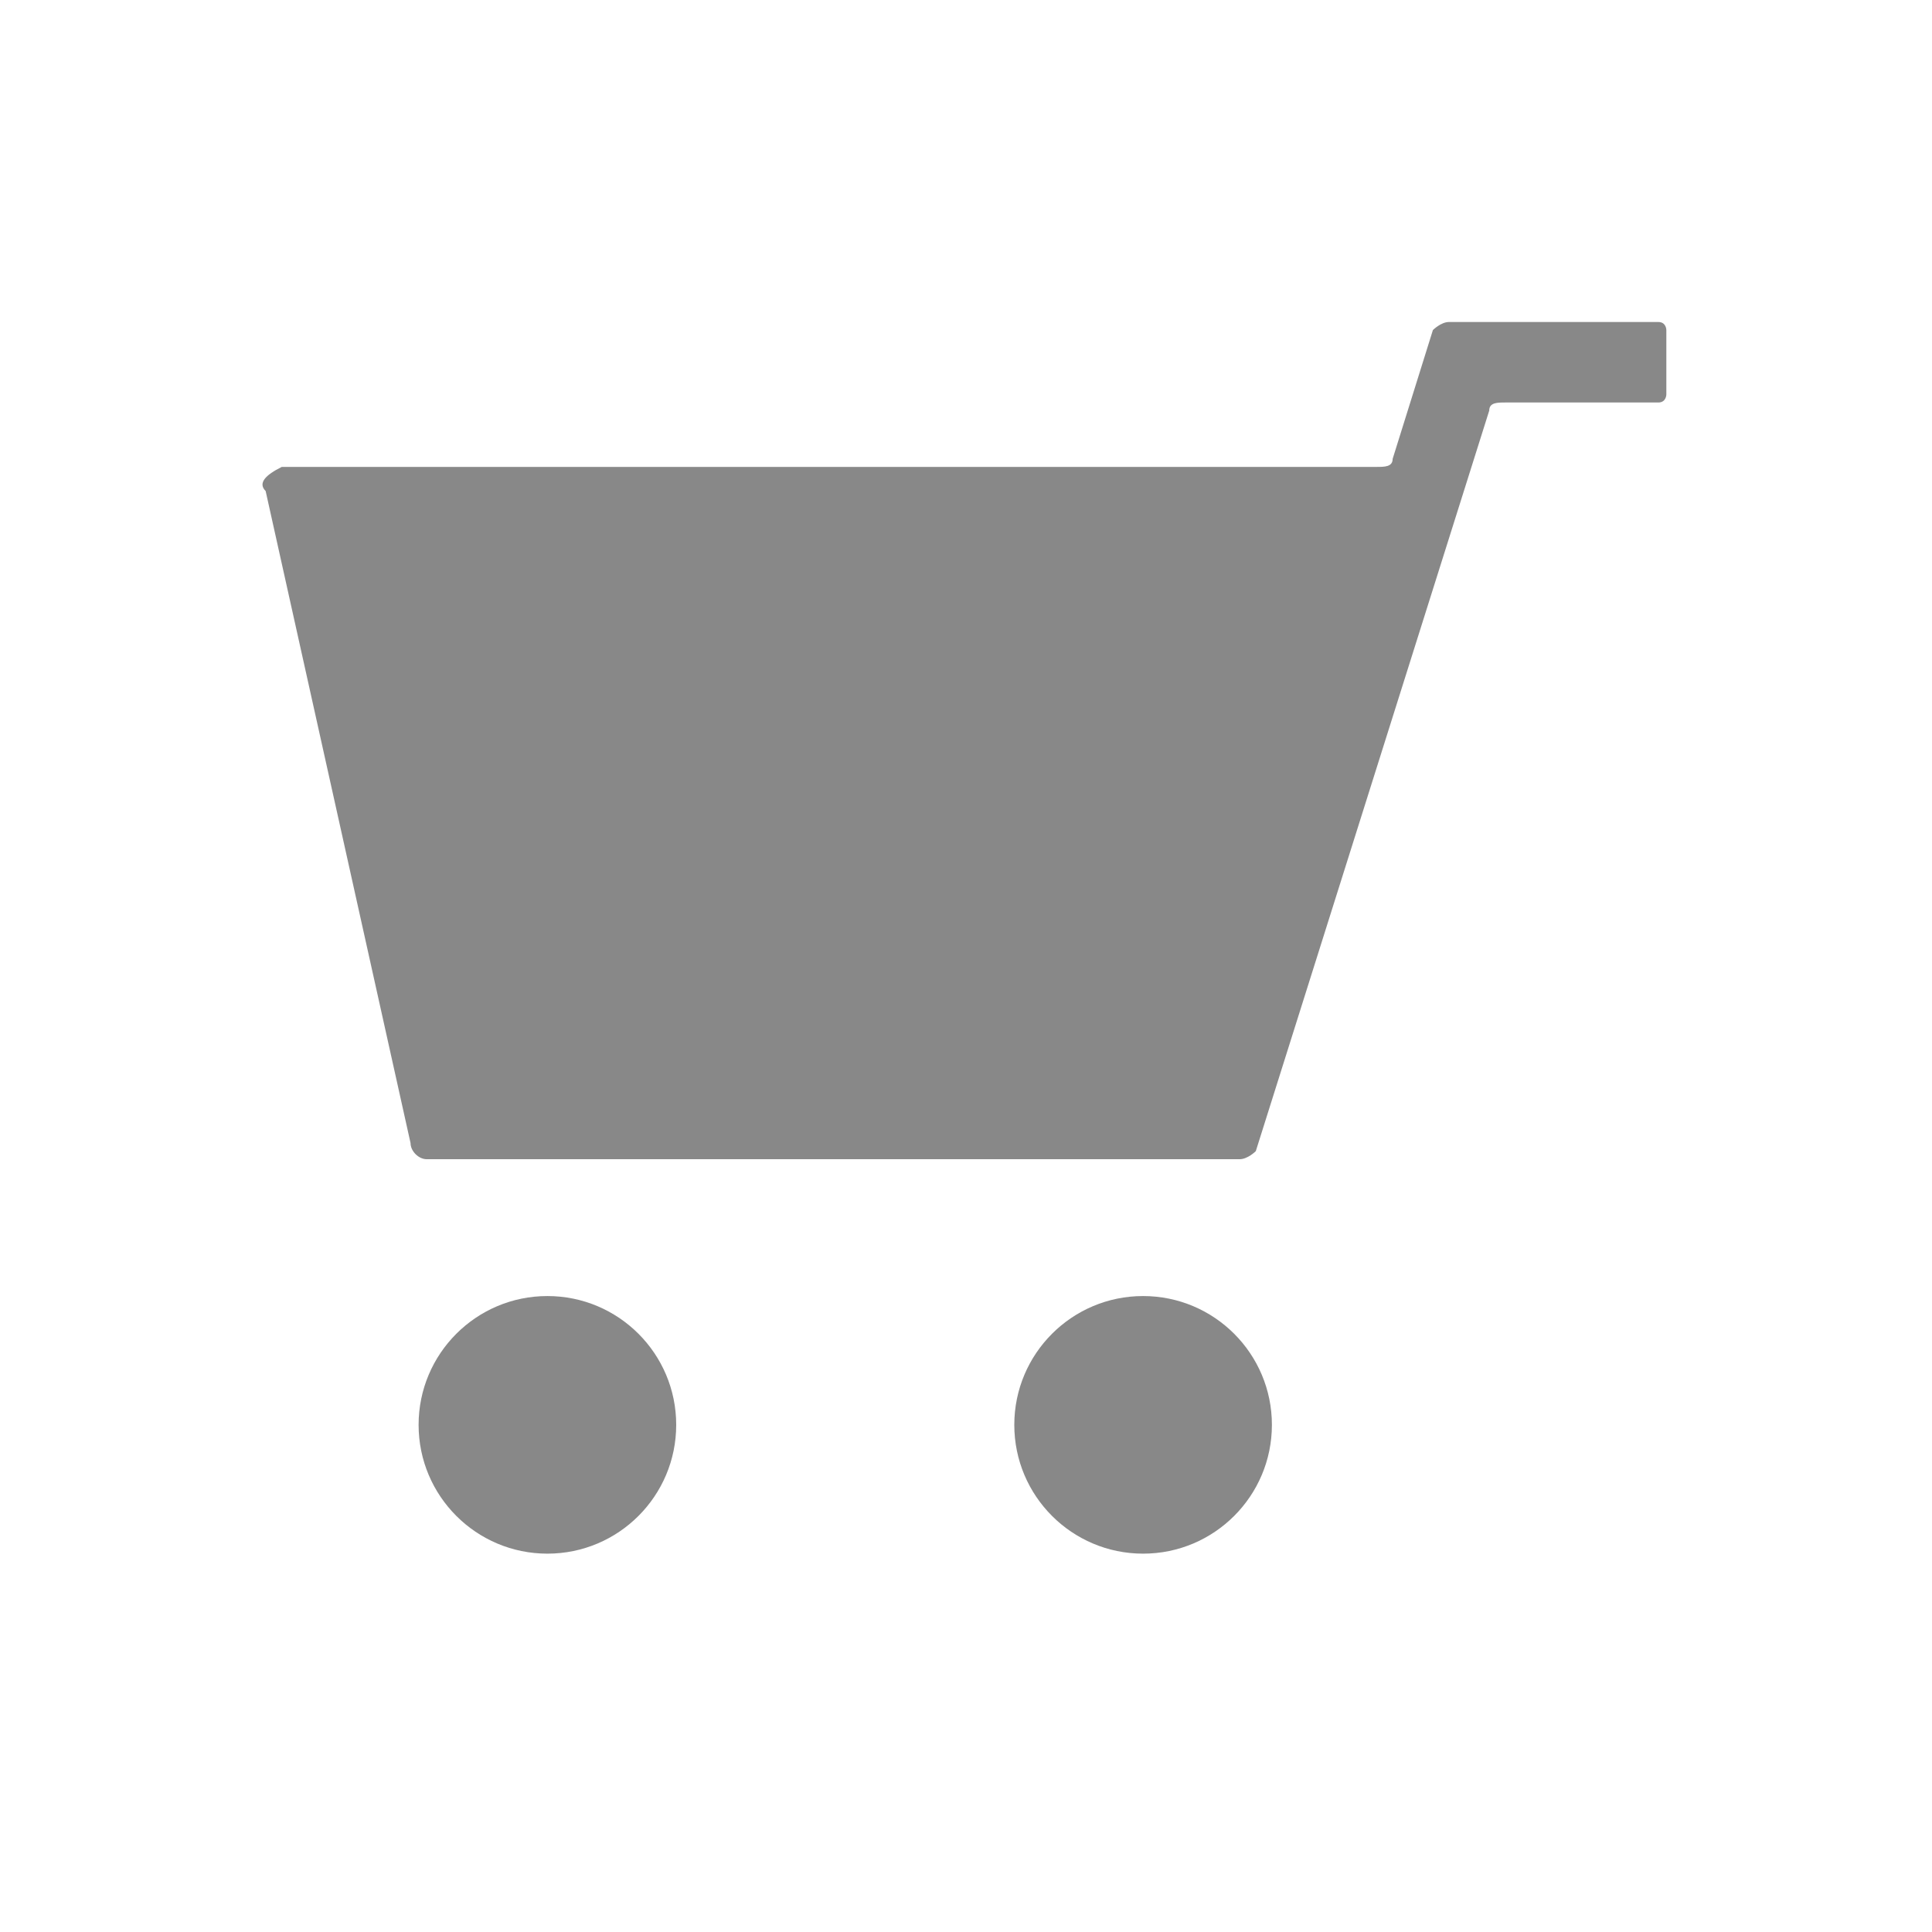
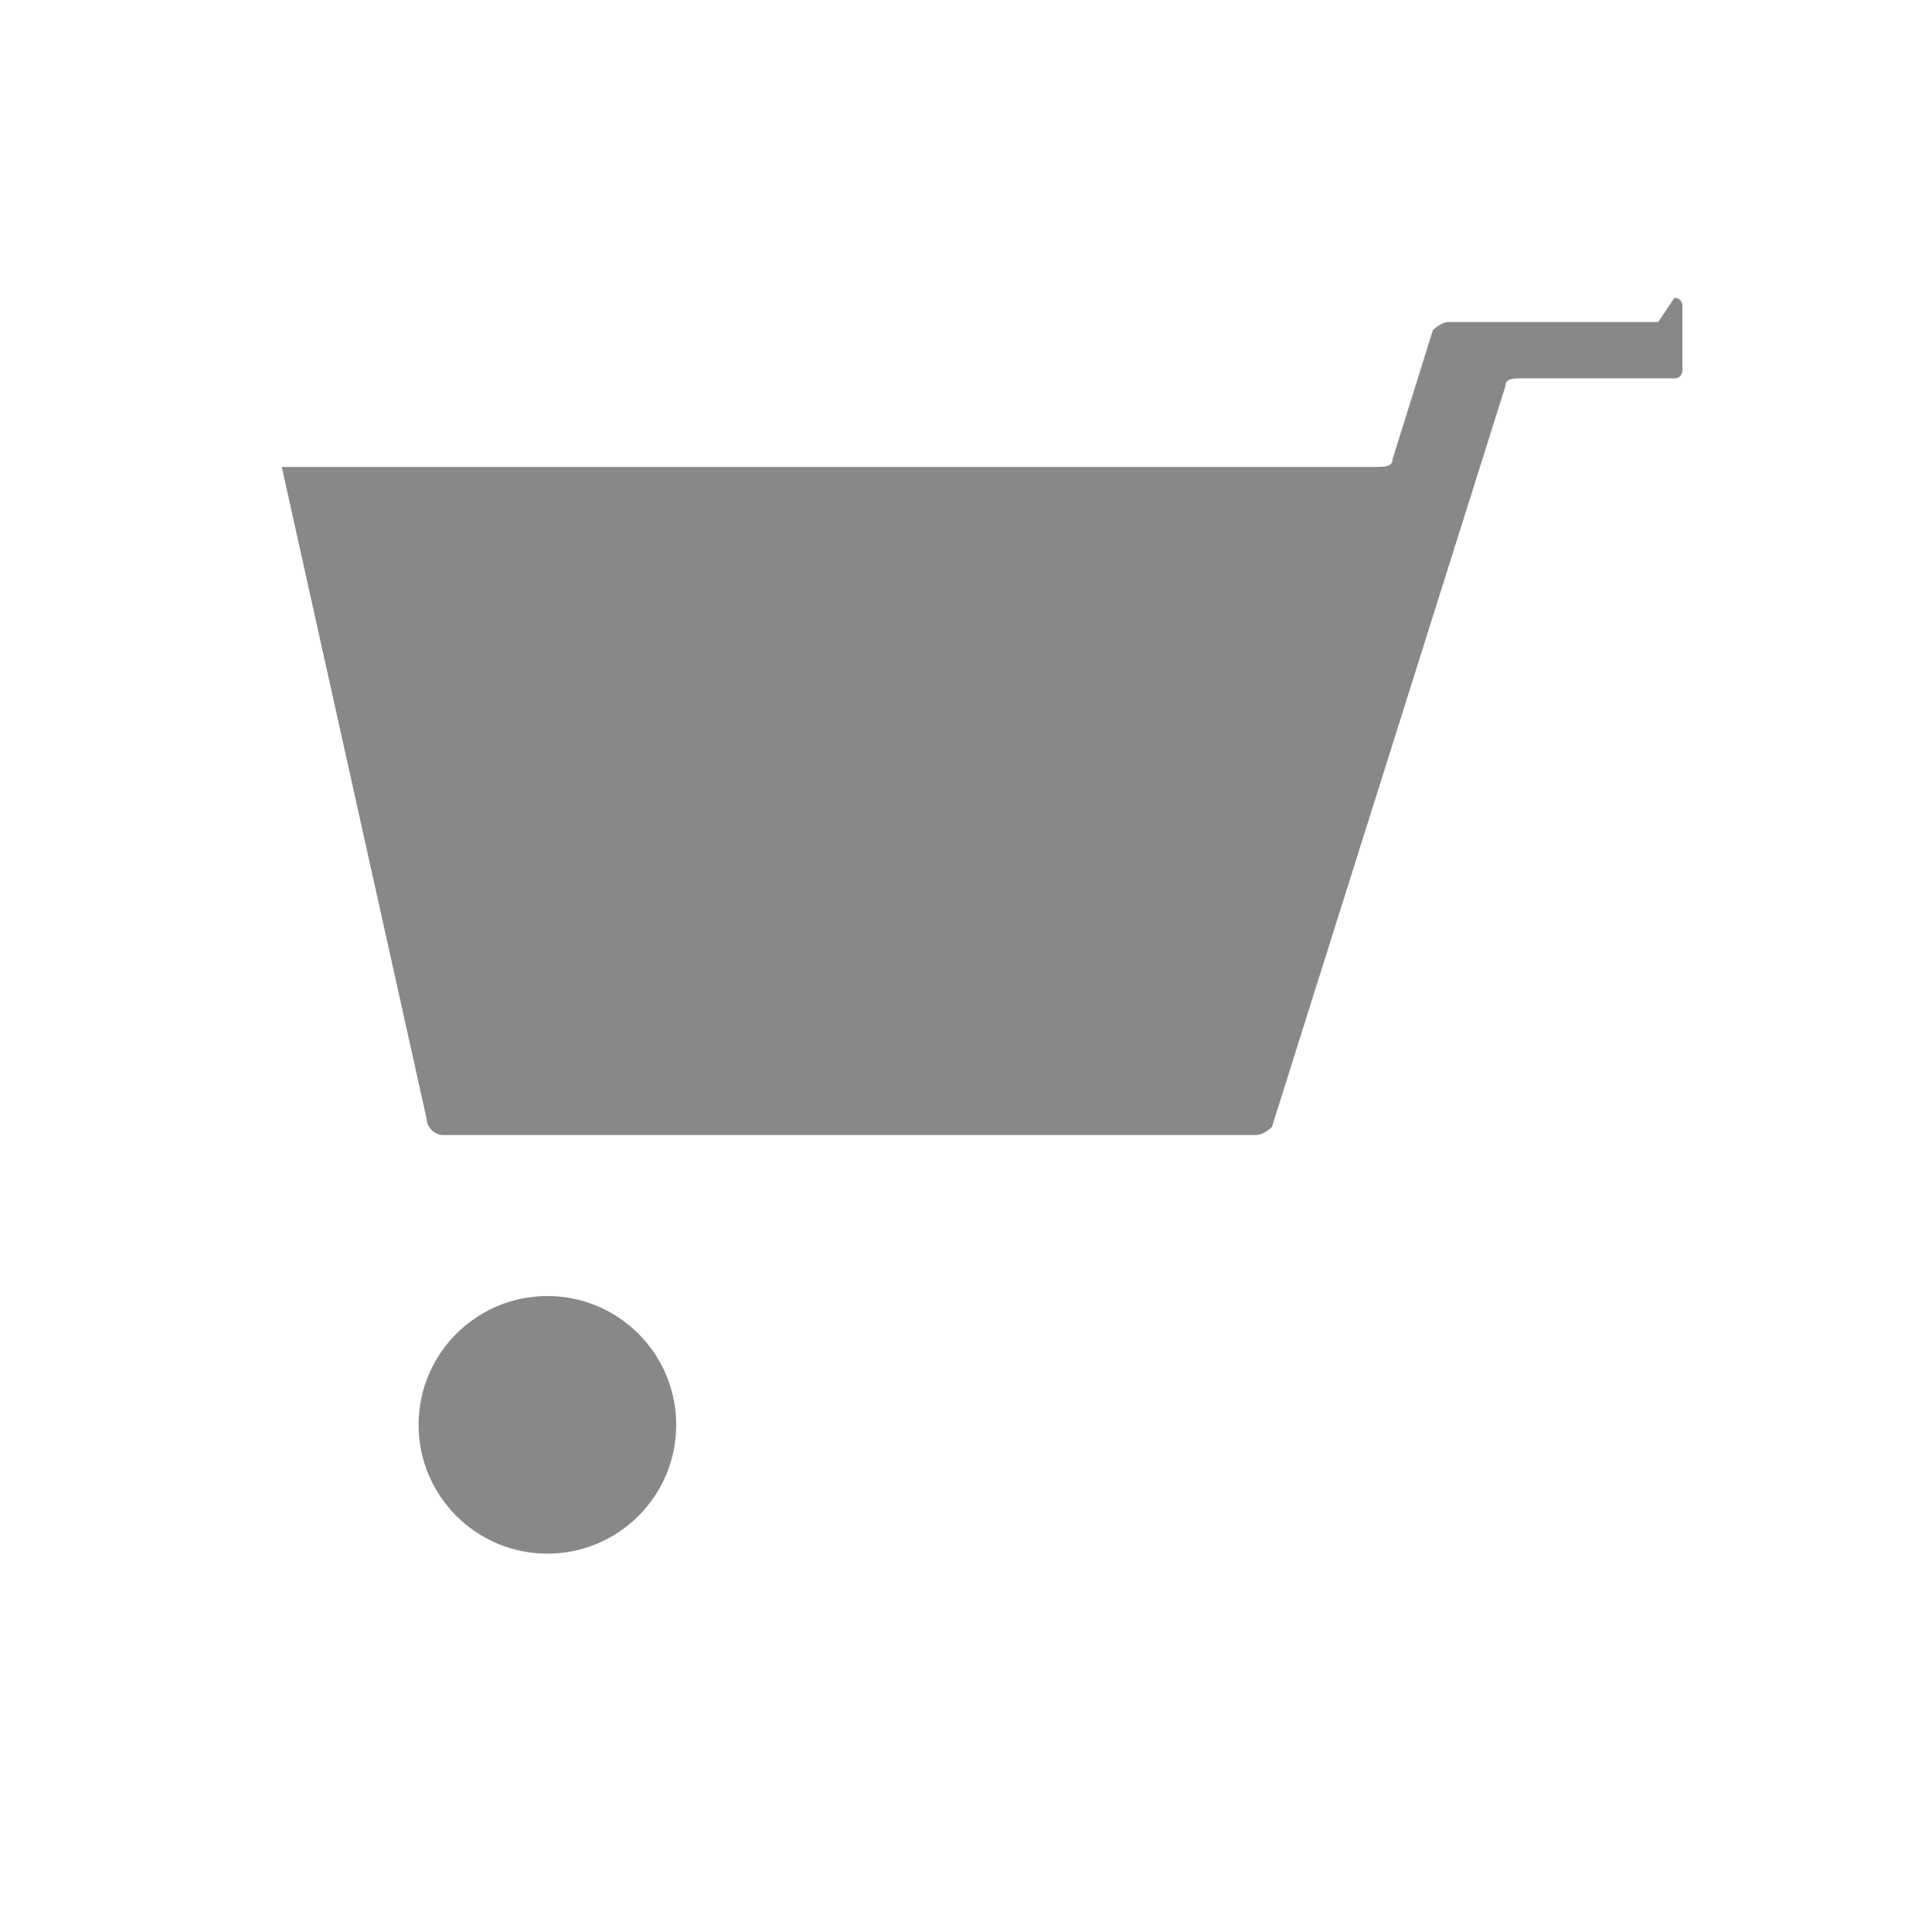
<svg xmlns="http://www.w3.org/2000/svg" version="1.1" id="cart" x="0" y="0" viewBox="0 0 24 24" xml:space="preserve">
  <style>.st0{fill:#888}</style>
  <circle class="st0" cx="6.8" cy="17.7" r="1.6" />
-   <circle class="st0" cx="14.2" cy="17.7" r="1.6" />
-   <path class="st0" d="M20.6 4H18c-.1 0-.2.1-.2.1l-.5 1.6c0 .1-.1.1-.2.1H3.5c-.2.1-.3.2-.2.3l1.8 8.1c0 .1.1.2.2.2h10.1c.1 0 .2-.1.2-.1l2.9-9.2c0-.1.1-.1.2-.1h1.9c.1 0 .1-.1.1-.1v-.8s0-.1-.1-.1z" />
+   <path class="st0" d="M20.6 4H18c-.1 0-.2.1-.2.1l-.5 1.6c0 .1-.1.1-.2.1H3.5l1.8 8.1c0 .1.1.2.2.2h10.1c.1 0 .2-.1.2-.1l2.9-9.2c0-.1.1-.1.2-.1h1.9c.1 0 .1-.1.1-.1v-.8s0-.1-.1-.1z" />
</svg>